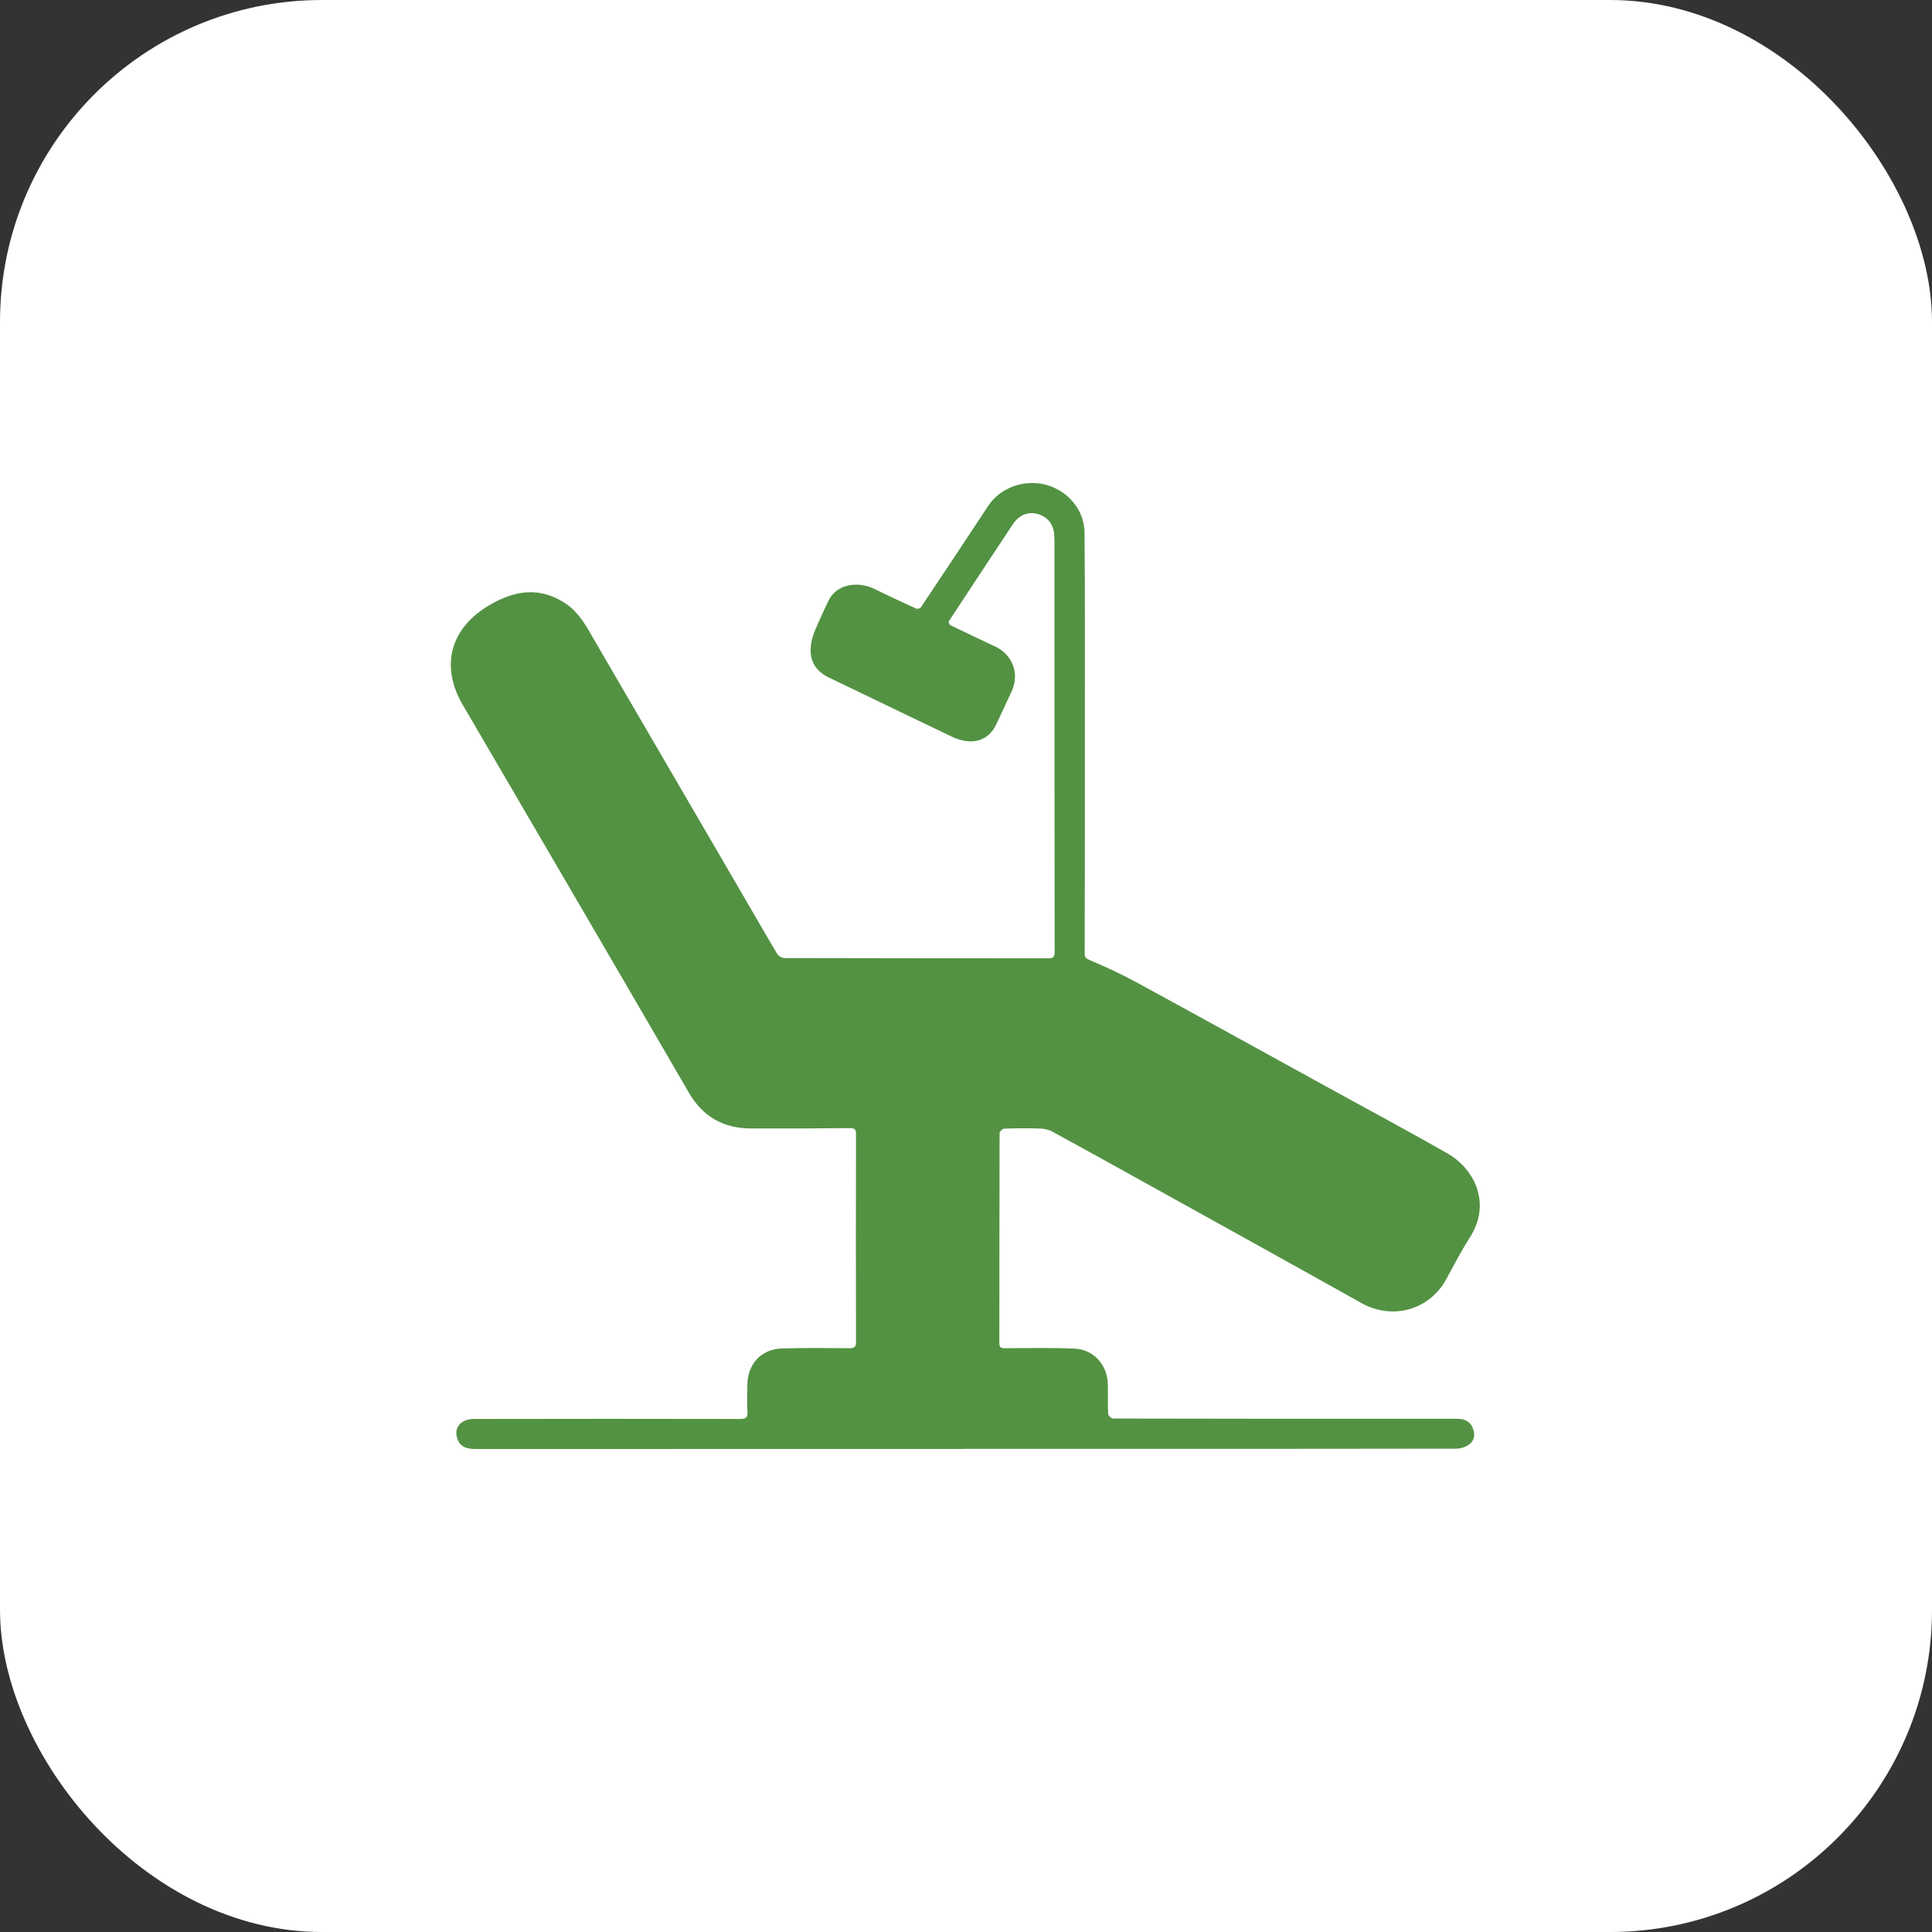
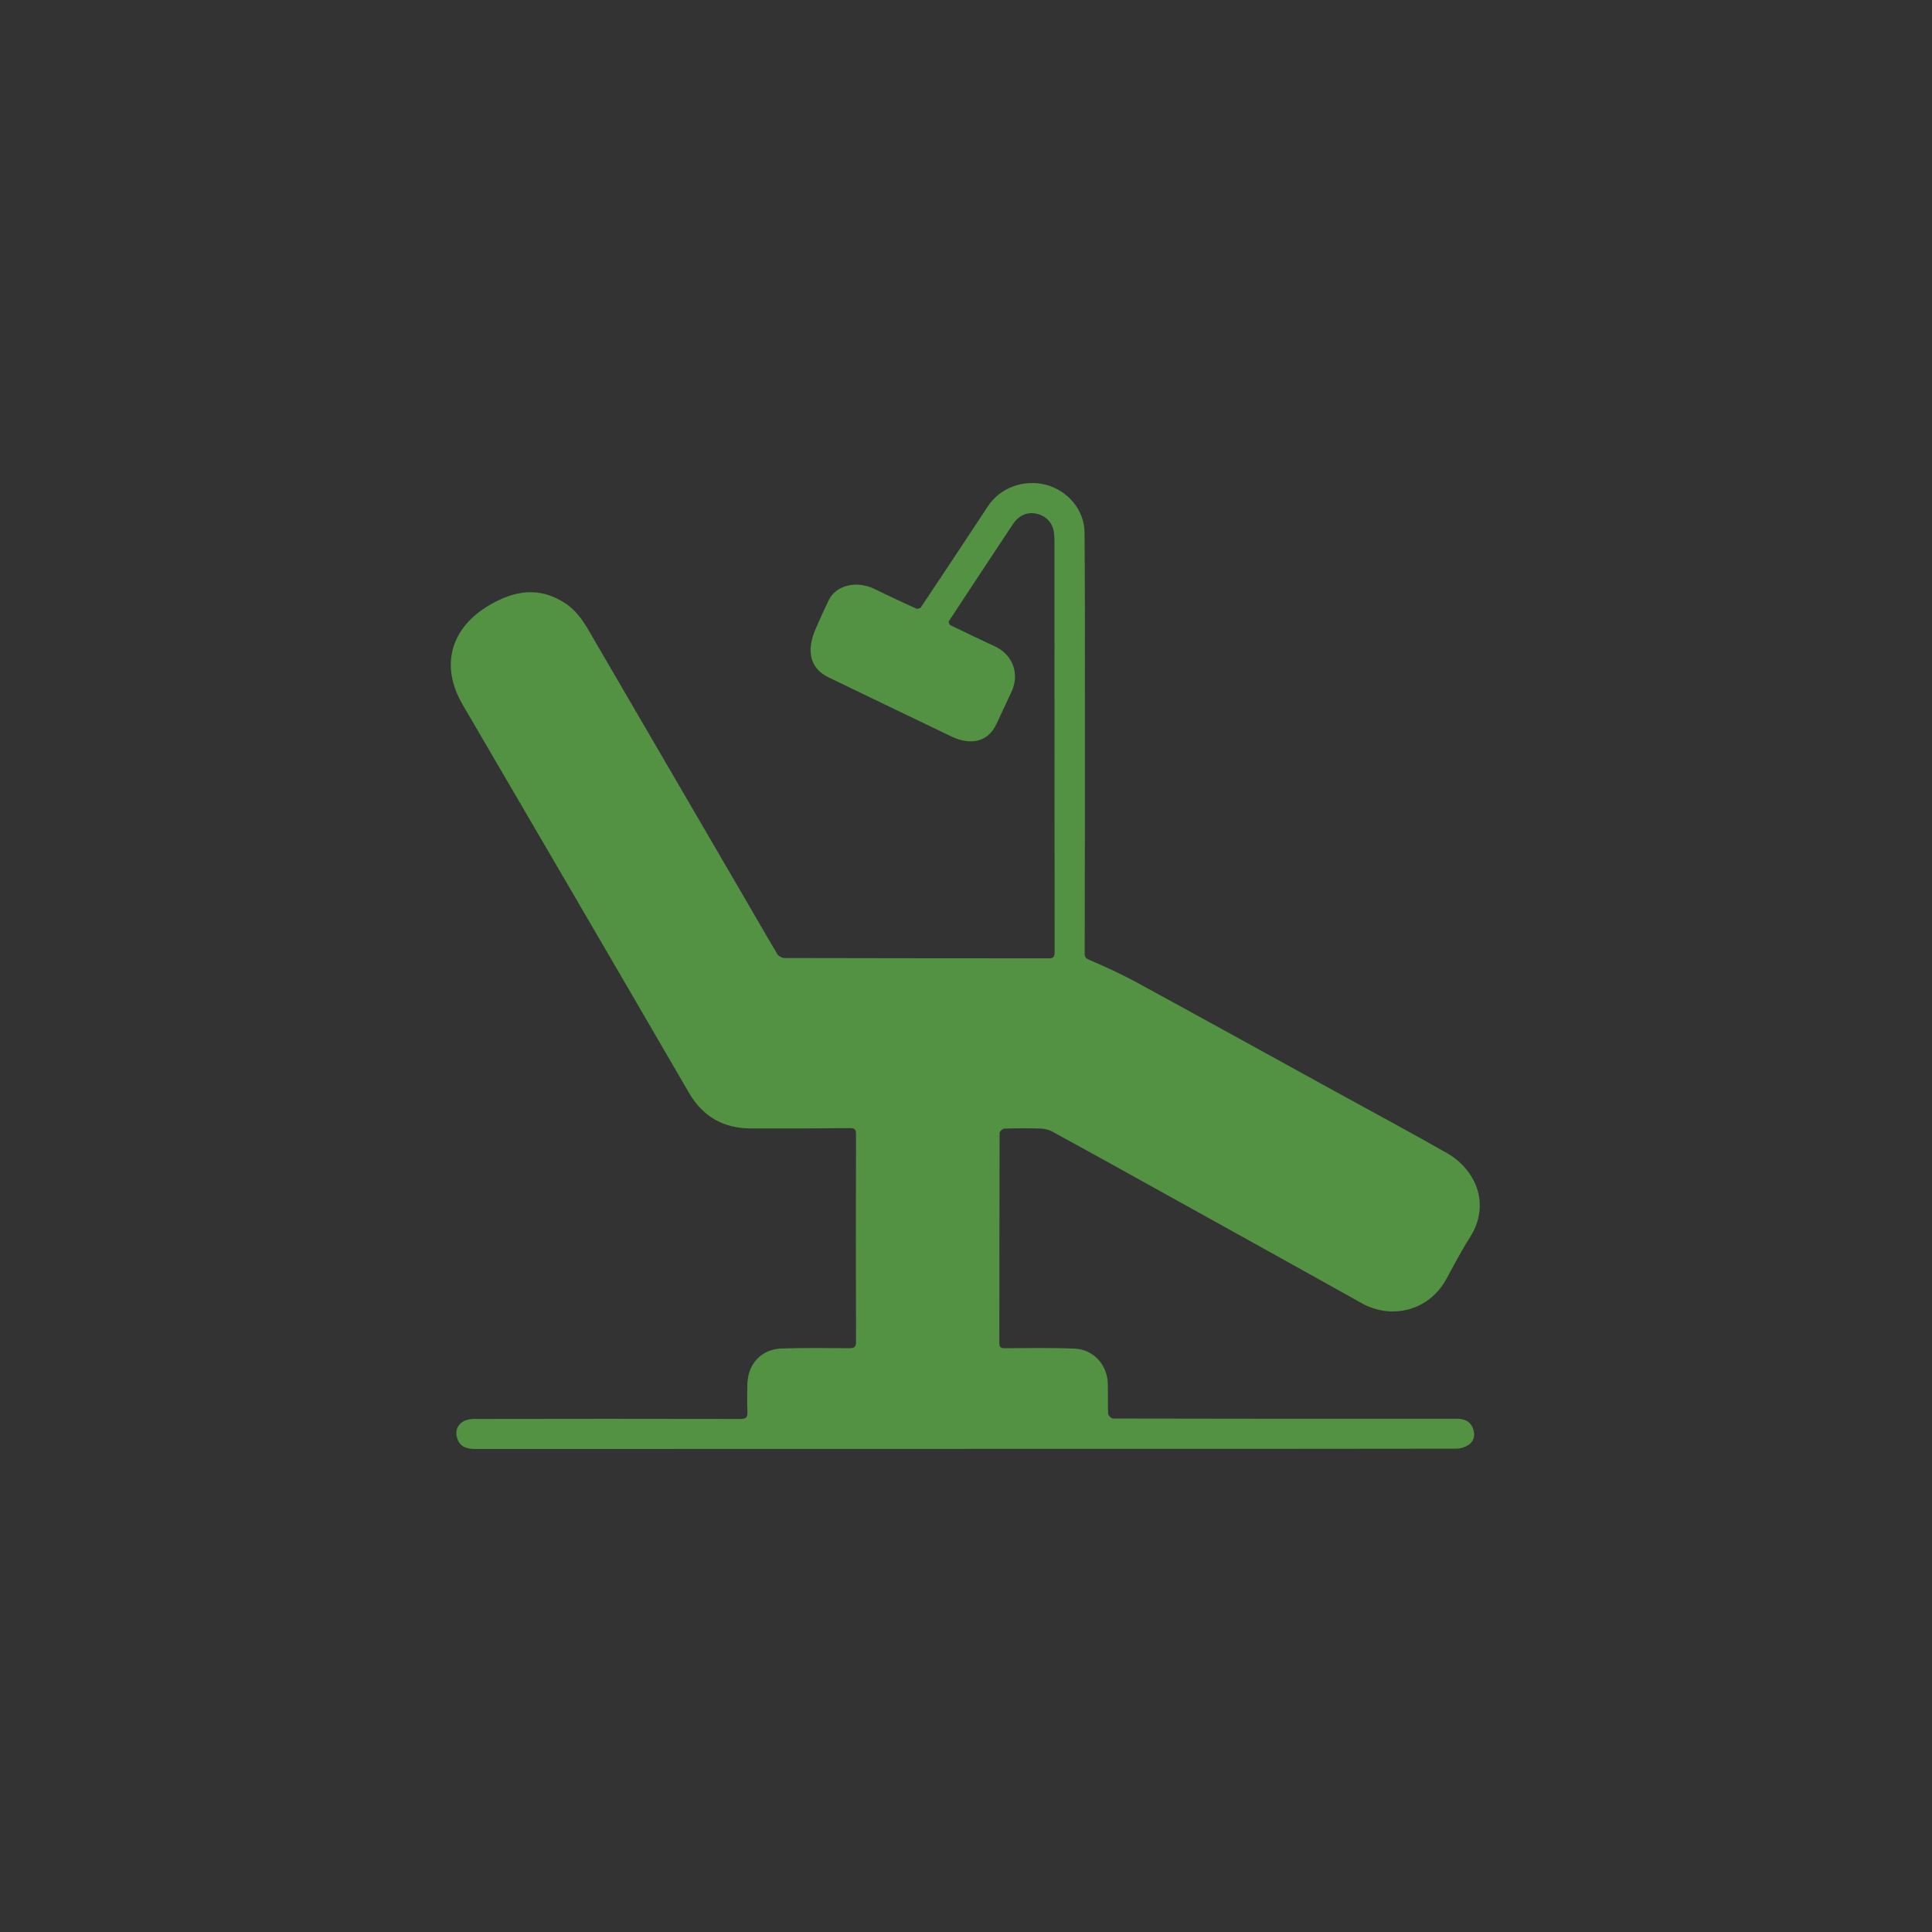
<svg xmlns="http://www.w3.org/2000/svg" width="60" height="60" viewBox="0 0 60 60" fill="none">
  <rect x="0" y="0" width="60" height="60" fill="#333333" stroke="none" />
-   <rect width="60" height="60" rx="10" fill="white" />
  <path d="M45.732 44.332C45.818 44.526 45.799 44.732 45.624 44.86C45.516 44.941 45.358 44.989 45.223 44.99C41.547 44.997 37.87 44.995 34.195 44.995C32.789 44.997 31.384 44.995 29.979 44.995C29.979 44.997 29.979 44.997 29.979 44.998C24.915 44.998 19.852 44.997 14.787 45C14.524 45.002 14.297 44.956 14.203 44.679C14.129 44.465 14.184 44.267 14.381 44.148C14.477 44.089 14.608 44.067 14.723 44.067C17.479 44.062 20.233 44.061 22.988 44.067C23.173 44.067 23.221 44.018 23.212 43.839C23.197 43.558 23.205 43.276 23.21 42.995C23.223 42.356 23.645 41.897 24.281 41.878C24.98 41.856 25.681 41.865 26.383 41.87C26.529 41.87 26.584 41.834 26.584 41.675C26.579 39.526 26.579 37.376 26.584 35.227C26.584 35.089 26.557 35.033 26.4 35.035C25.372 35.045 24.343 35.048 23.313 35.045C22.464 35.041 21.825 34.677 21.395 33.936C20.137 31.767 18.875 29.604 17.612 27.439C16.532 25.587 15.451 23.738 14.37 21.888C13.659 20.673 13.991 19.494 15.214 18.784C15.989 18.333 16.751 18.216 17.539 18.725C18.009 19.028 18.242 19.512 18.51 19.97C20.029 22.575 21.546 25.181 23.064 27.786C23.421 28.398 23.772 29.014 24.135 29.621C24.174 29.689 24.285 29.753 24.362 29.753C27.092 29.761 29.82 29.759 32.548 29.762C32.701 29.764 32.753 29.734 32.753 29.566C32.747 25.407 32.748 21.246 32.747 17.087C32.747 16.931 32.75 16.774 32.74 16.619C32.723 16.282 32.531 16.044 32.217 15.96C31.925 15.883 31.646 15.995 31.46 16.274C30.794 17.279 30.128 18.284 29.468 19.292C29.452 19.315 29.484 19.401 29.514 19.415C29.977 19.64 30.44 19.861 30.906 20.078C31.45 20.335 31.669 20.922 31.419 21.47C31.262 21.811 31.103 22.15 30.943 22.489C30.689 23.027 30.167 23.17 29.544 22.87C28.272 22.26 27 21.649 25.729 21.035C25.166 20.764 25.025 20.227 25.334 19.521C25.462 19.225 25.596 18.93 25.737 18.64C25.967 18.167 26.606 18.019 27.168 18.295C27.593 18.505 28.024 18.704 28.456 18.901C28.492 18.917 28.578 18.893 28.6 18.86C29.298 17.815 29.993 16.768 30.684 15.718C31.06 15.147 31.795 14.874 32.485 15.056C33.162 15.237 33.675 15.837 33.681 16.533C33.698 18.397 33.692 20.261 33.692 22.125C33.694 24.62 33.692 27.115 33.686 29.61C33.686 29.747 33.736 29.769 33.852 29.82C34.333 30.027 34.813 30.245 35.273 30.495C37.329 31.615 39.379 32.748 41.43 33.876C42.604 34.521 43.784 35.154 44.948 35.817C45.768 36.285 46.341 37.35 45.643 38.439C45.378 38.853 45.153 39.291 44.916 39.724C44.392 40.687 43.241 41.004 42.285 40.47C40.213 39.309 38.133 38.16 36.057 37.007C34.932 36.382 33.808 35.758 32.678 35.141C32.567 35.081 32.428 35.051 32.301 35.048C31.93 35.035 31.557 35.038 31.186 35.051C31.135 35.053 31.043 35.141 31.043 35.191C31.037 37.361 31.038 39.532 31.035 41.702C31.035 41.831 31.068 41.87 31.202 41.87C31.928 41.867 32.655 41.851 33.38 41.883C33.963 41.91 34.389 42.389 34.404 42.974C34.414 43.285 34.4 43.598 34.414 43.907C34.417 43.961 34.514 44.054 34.566 44.054C38.126 44.062 41.685 44.064 45.243 44.061C45.464 44.061 45.641 44.128 45.732 44.332Z" fill="#539243" />
</svg>